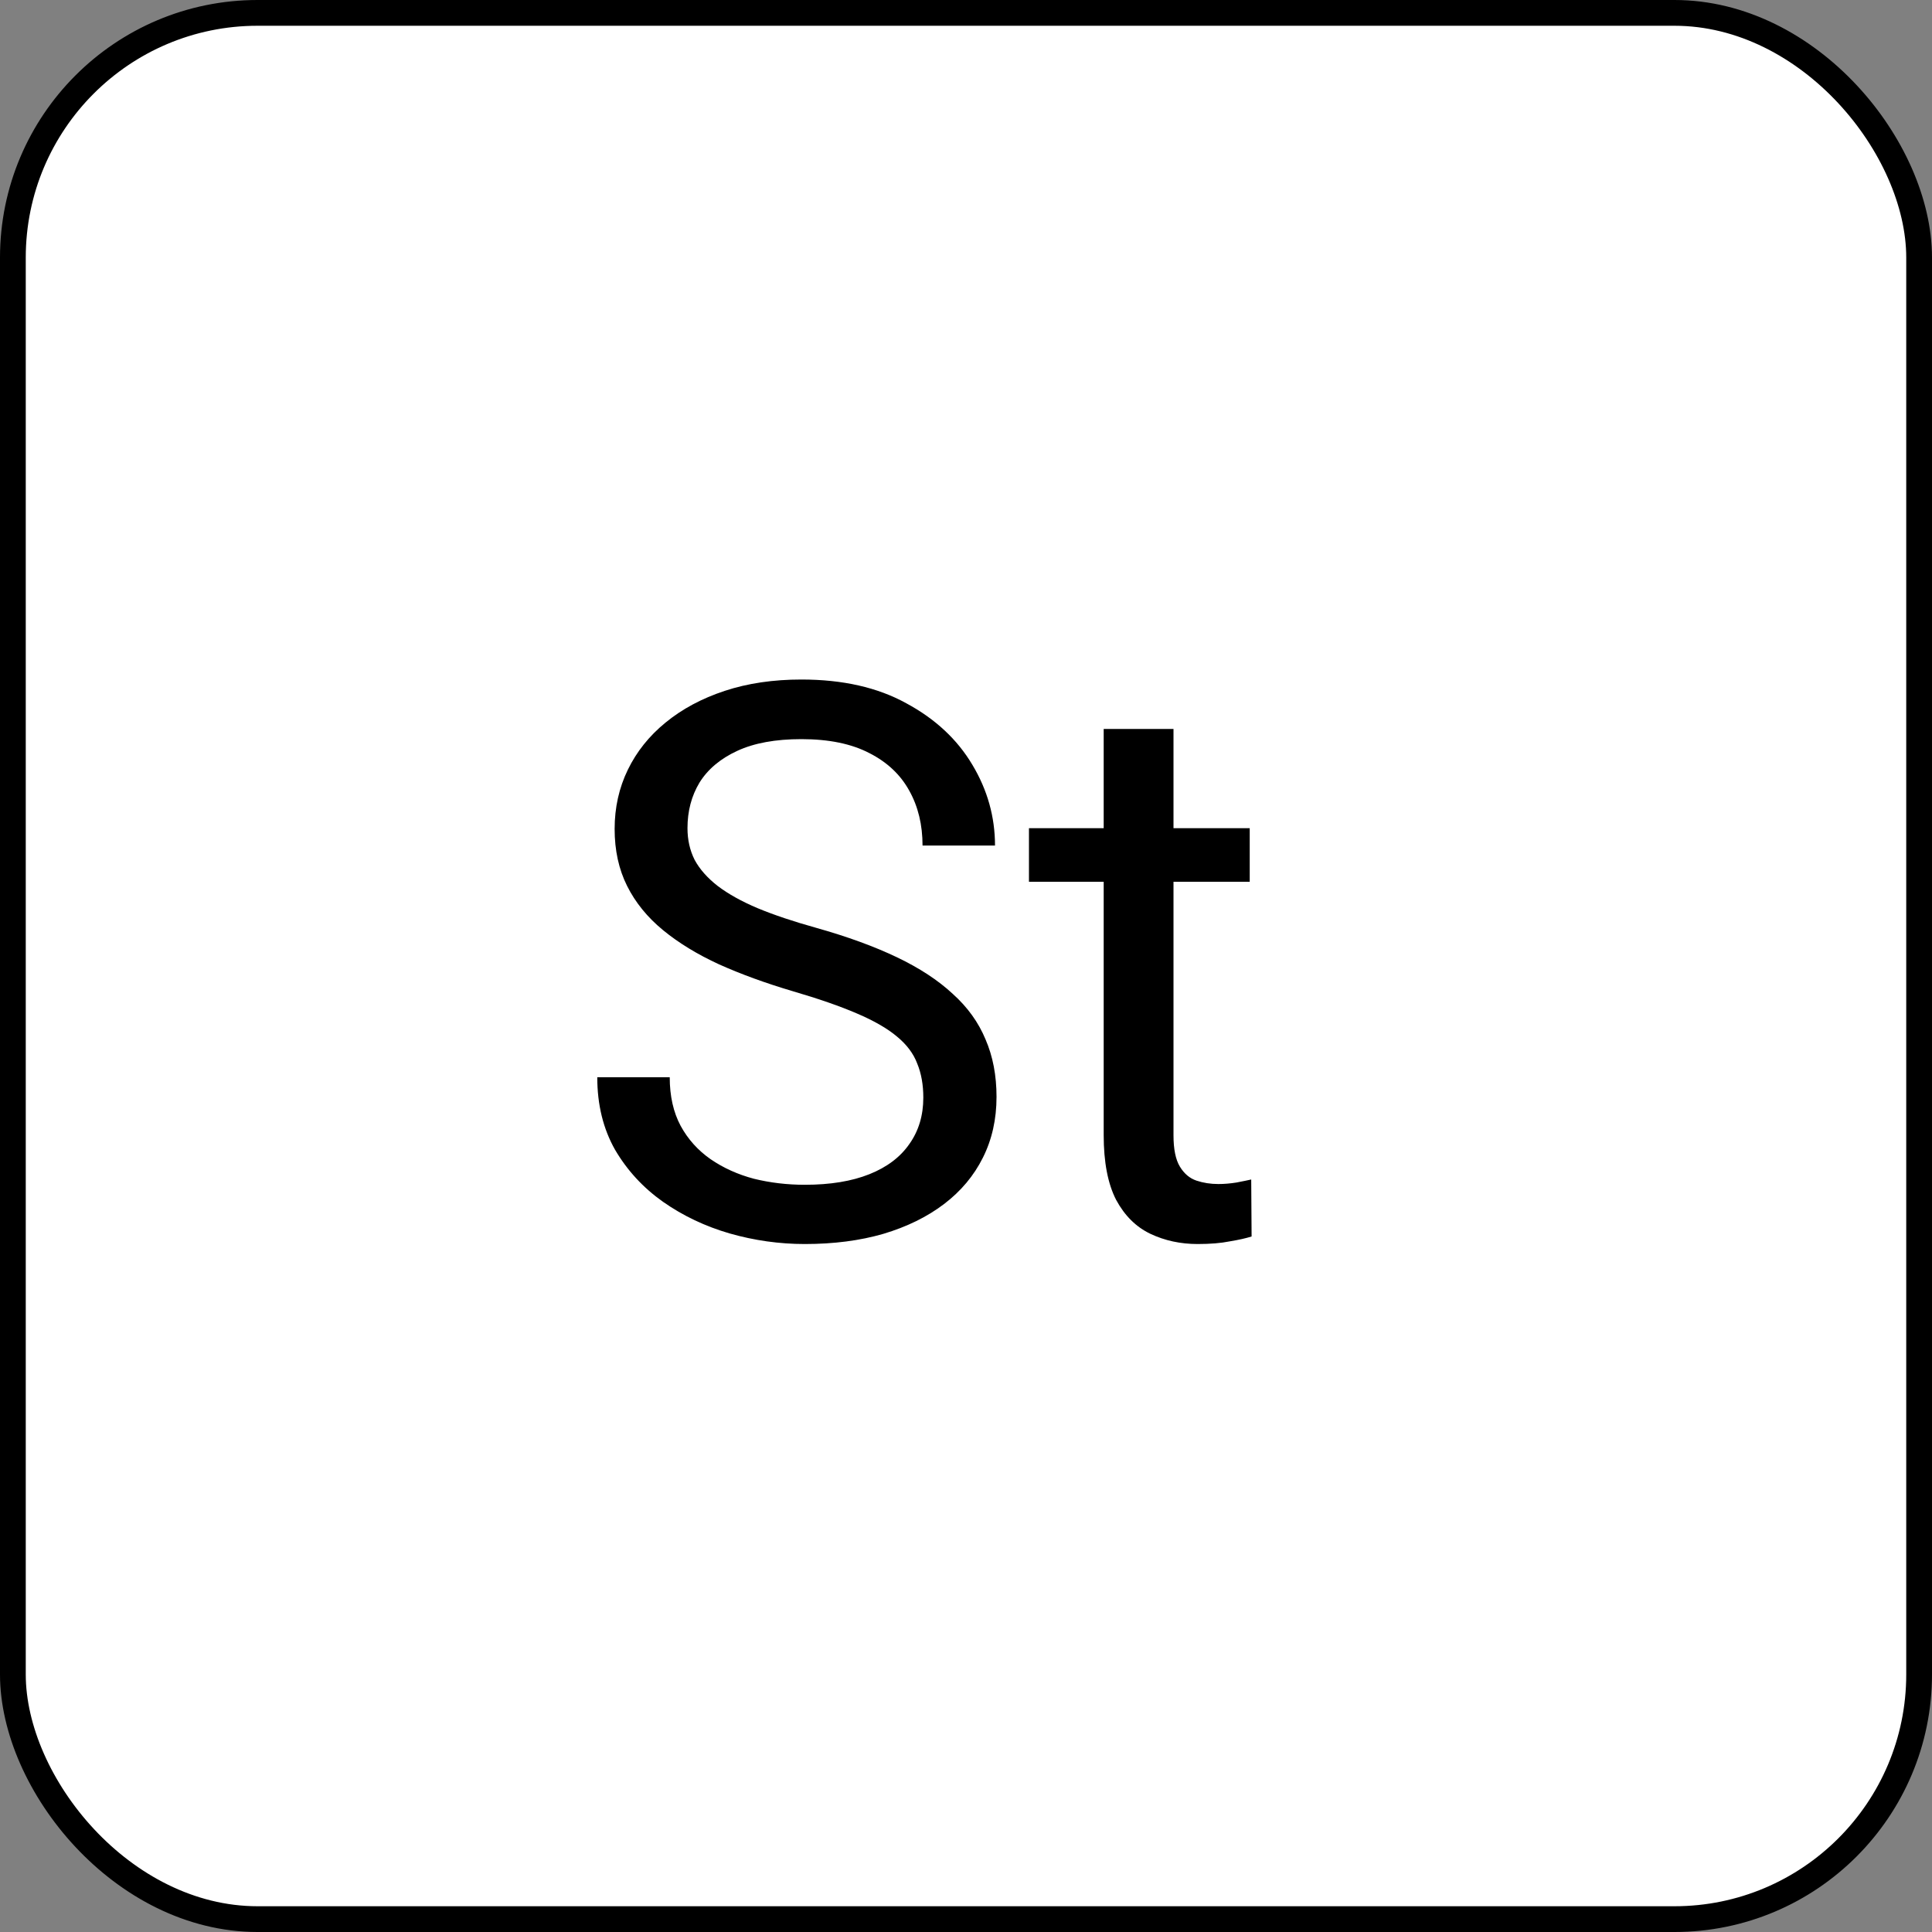
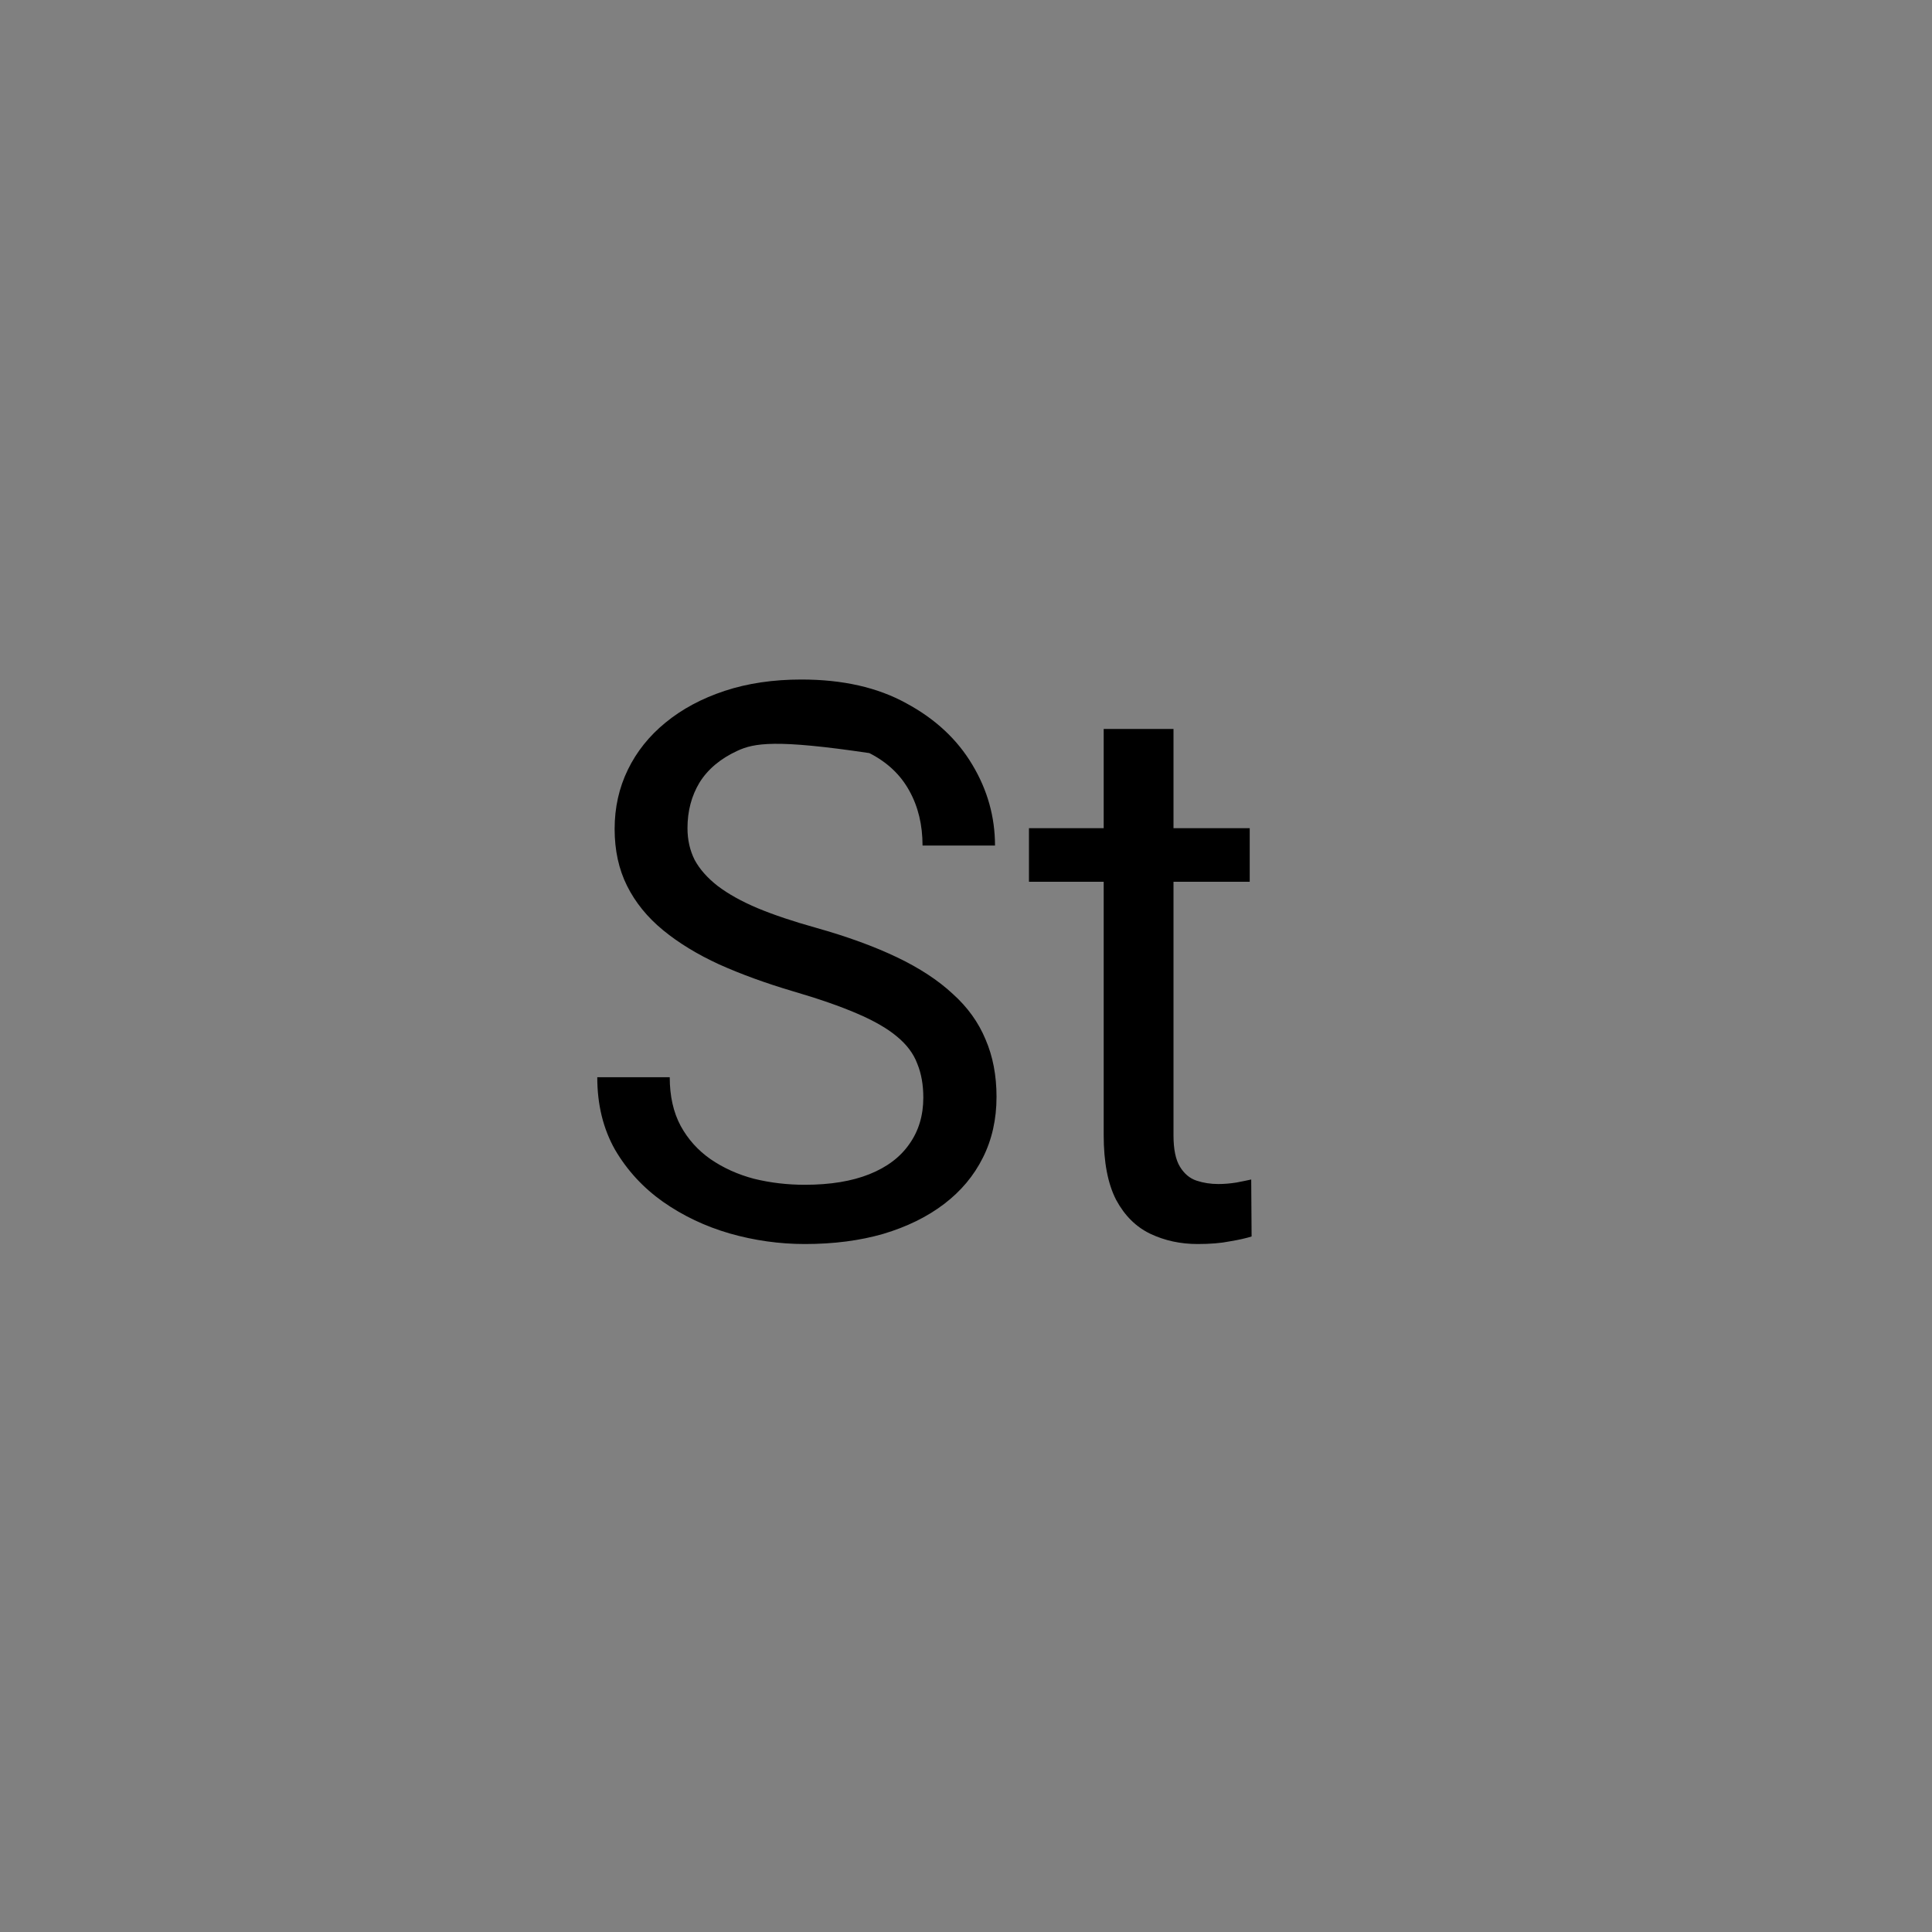
<svg xmlns="http://www.w3.org/2000/svg" width="75" height="75" viewBox="0 0 75 75" fill="none">
  <rect x="0" y="0" width="75" height="75" fill="#808080" stroke="none" />
-   <rect x="0.5" y="0.5" width="74" height="74" rx="9.5" fill="white" stroke="black" />
-   <path d="M35.843 42.609C35.843 42.111 35.765 41.672 35.608 41.291C35.462 40.9 35.198 40.549 34.817 40.236C34.446 39.924 33.929 39.626 33.265 39.343C32.61 39.06 31.78 38.772 30.774 38.478C29.72 38.166 28.768 37.819 27.918 37.438C27.068 37.048 26.341 36.603 25.735 36.105C25.13 35.607 24.666 35.036 24.344 34.392C24.021 33.747 23.86 33.01 23.86 32.18C23.86 31.35 24.031 30.583 24.373 29.88C24.715 29.177 25.203 28.566 25.838 28.049C26.482 27.521 27.249 27.111 28.138 26.818C29.026 26.525 30.018 26.379 31.111 26.379C32.713 26.379 34.07 26.686 35.184 27.302C36.307 27.907 37.161 28.703 37.747 29.689C38.333 30.666 38.626 31.711 38.626 32.824H35.813C35.813 32.023 35.643 31.315 35.301 30.7C34.959 30.075 34.441 29.587 33.748 29.235C33.055 28.874 32.176 28.693 31.111 28.693C30.105 28.693 29.275 28.845 28.621 29.148C27.967 29.45 27.479 29.86 27.156 30.378C26.844 30.895 26.688 31.486 26.688 32.15C26.688 32.6 26.78 33.01 26.966 33.381C27.161 33.742 27.459 34.079 27.859 34.392C28.27 34.704 28.787 34.992 29.412 35.256C30.047 35.52 30.804 35.773 31.683 36.018C32.894 36.359 33.938 36.74 34.817 37.16C35.696 37.58 36.419 38.054 36.985 38.581C37.562 39.099 37.986 39.69 38.26 40.353C38.543 41.008 38.685 41.75 38.685 42.58C38.685 43.449 38.509 44.235 38.157 44.938C37.806 45.642 37.303 46.242 36.648 46.74C35.994 47.238 35.208 47.624 34.29 47.898C33.382 48.161 32.366 48.293 31.243 48.293C30.257 48.293 29.285 48.156 28.328 47.883C27.381 47.609 26.517 47.199 25.735 46.652C24.964 46.105 24.344 45.432 23.875 44.631C23.416 43.82 23.186 42.883 23.186 41.818H25.999C25.999 42.551 26.141 43.181 26.424 43.708C26.707 44.226 27.093 44.655 27.581 44.997C28.079 45.339 28.641 45.593 29.266 45.759C29.9 45.915 30.56 45.993 31.243 45.993C32.23 45.993 33.065 45.856 33.748 45.583C34.432 45.31 34.949 44.919 35.301 44.411C35.662 43.903 35.843 43.303 35.843 42.609ZM48.514 32.15V34.23H39.944V32.15H48.514ZM42.845 28.298H45.555V44.074C45.555 44.611 45.638 45.017 45.804 45.29C45.97 45.563 46.185 45.744 46.448 45.832C46.712 45.92 46.995 45.964 47.298 45.964C47.523 45.964 47.757 45.944 48.001 45.905C48.255 45.856 48.445 45.817 48.572 45.788L48.587 48C48.372 48.068 48.089 48.132 47.737 48.19C47.395 48.259 46.98 48.293 46.492 48.293C45.828 48.293 45.218 48.161 44.661 47.898C44.105 47.634 43.66 47.194 43.328 46.579C43.006 45.954 42.845 45.114 42.845 44.06V28.298Z" fill="black" />
+   <path d="M35.843 42.609C35.843 42.111 35.765 41.672 35.608 41.291C35.462 40.9 35.198 40.549 34.817 40.236C34.446 39.924 33.929 39.626 33.265 39.343C32.61 39.06 31.78 38.772 30.774 38.478C29.72 38.166 28.768 37.819 27.918 37.438C27.068 37.048 26.341 36.603 25.735 36.105C25.13 35.607 24.666 35.036 24.344 34.392C24.021 33.747 23.86 33.01 23.86 32.18C23.86 31.35 24.031 30.583 24.373 29.88C24.715 29.177 25.203 28.566 25.838 28.049C26.482 27.521 27.249 27.111 28.138 26.818C29.026 26.525 30.018 26.379 31.111 26.379C32.713 26.379 34.07 26.686 35.184 27.302C36.307 27.907 37.161 28.703 37.747 29.689C38.333 30.666 38.626 31.711 38.626 32.824H35.813C35.813 32.023 35.643 31.315 35.301 30.7C34.959 30.075 34.441 29.587 33.748 29.235C30.105 28.693 29.275 28.845 28.621 29.148C27.967 29.45 27.479 29.86 27.156 30.378C26.844 30.895 26.688 31.486 26.688 32.15C26.688 32.6 26.78 33.01 26.966 33.381C27.161 33.742 27.459 34.079 27.859 34.392C28.27 34.704 28.787 34.992 29.412 35.256C30.047 35.52 30.804 35.773 31.683 36.018C32.894 36.359 33.938 36.74 34.817 37.16C35.696 37.58 36.419 38.054 36.985 38.581C37.562 39.099 37.986 39.69 38.26 40.353C38.543 41.008 38.685 41.75 38.685 42.58C38.685 43.449 38.509 44.235 38.157 44.938C37.806 45.642 37.303 46.242 36.648 46.74C35.994 47.238 35.208 47.624 34.29 47.898C33.382 48.161 32.366 48.293 31.243 48.293C30.257 48.293 29.285 48.156 28.328 47.883C27.381 47.609 26.517 47.199 25.735 46.652C24.964 46.105 24.344 45.432 23.875 44.631C23.416 43.82 23.186 42.883 23.186 41.818H25.999C25.999 42.551 26.141 43.181 26.424 43.708C26.707 44.226 27.093 44.655 27.581 44.997C28.079 45.339 28.641 45.593 29.266 45.759C29.9 45.915 30.56 45.993 31.243 45.993C32.23 45.993 33.065 45.856 33.748 45.583C34.432 45.31 34.949 44.919 35.301 44.411C35.662 43.903 35.843 43.303 35.843 42.609ZM48.514 32.15V34.23H39.944V32.15H48.514ZM42.845 28.298H45.555V44.074C45.555 44.611 45.638 45.017 45.804 45.29C45.97 45.563 46.185 45.744 46.448 45.832C46.712 45.92 46.995 45.964 47.298 45.964C47.523 45.964 47.757 45.944 48.001 45.905C48.255 45.856 48.445 45.817 48.572 45.788L48.587 48C48.372 48.068 48.089 48.132 47.737 48.19C47.395 48.259 46.98 48.293 46.492 48.293C45.828 48.293 45.218 48.161 44.661 47.898C44.105 47.634 43.66 47.194 43.328 46.579C43.006 45.954 42.845 45.114 42.845 44.06V28.298Z" fill="black" />
</svg>